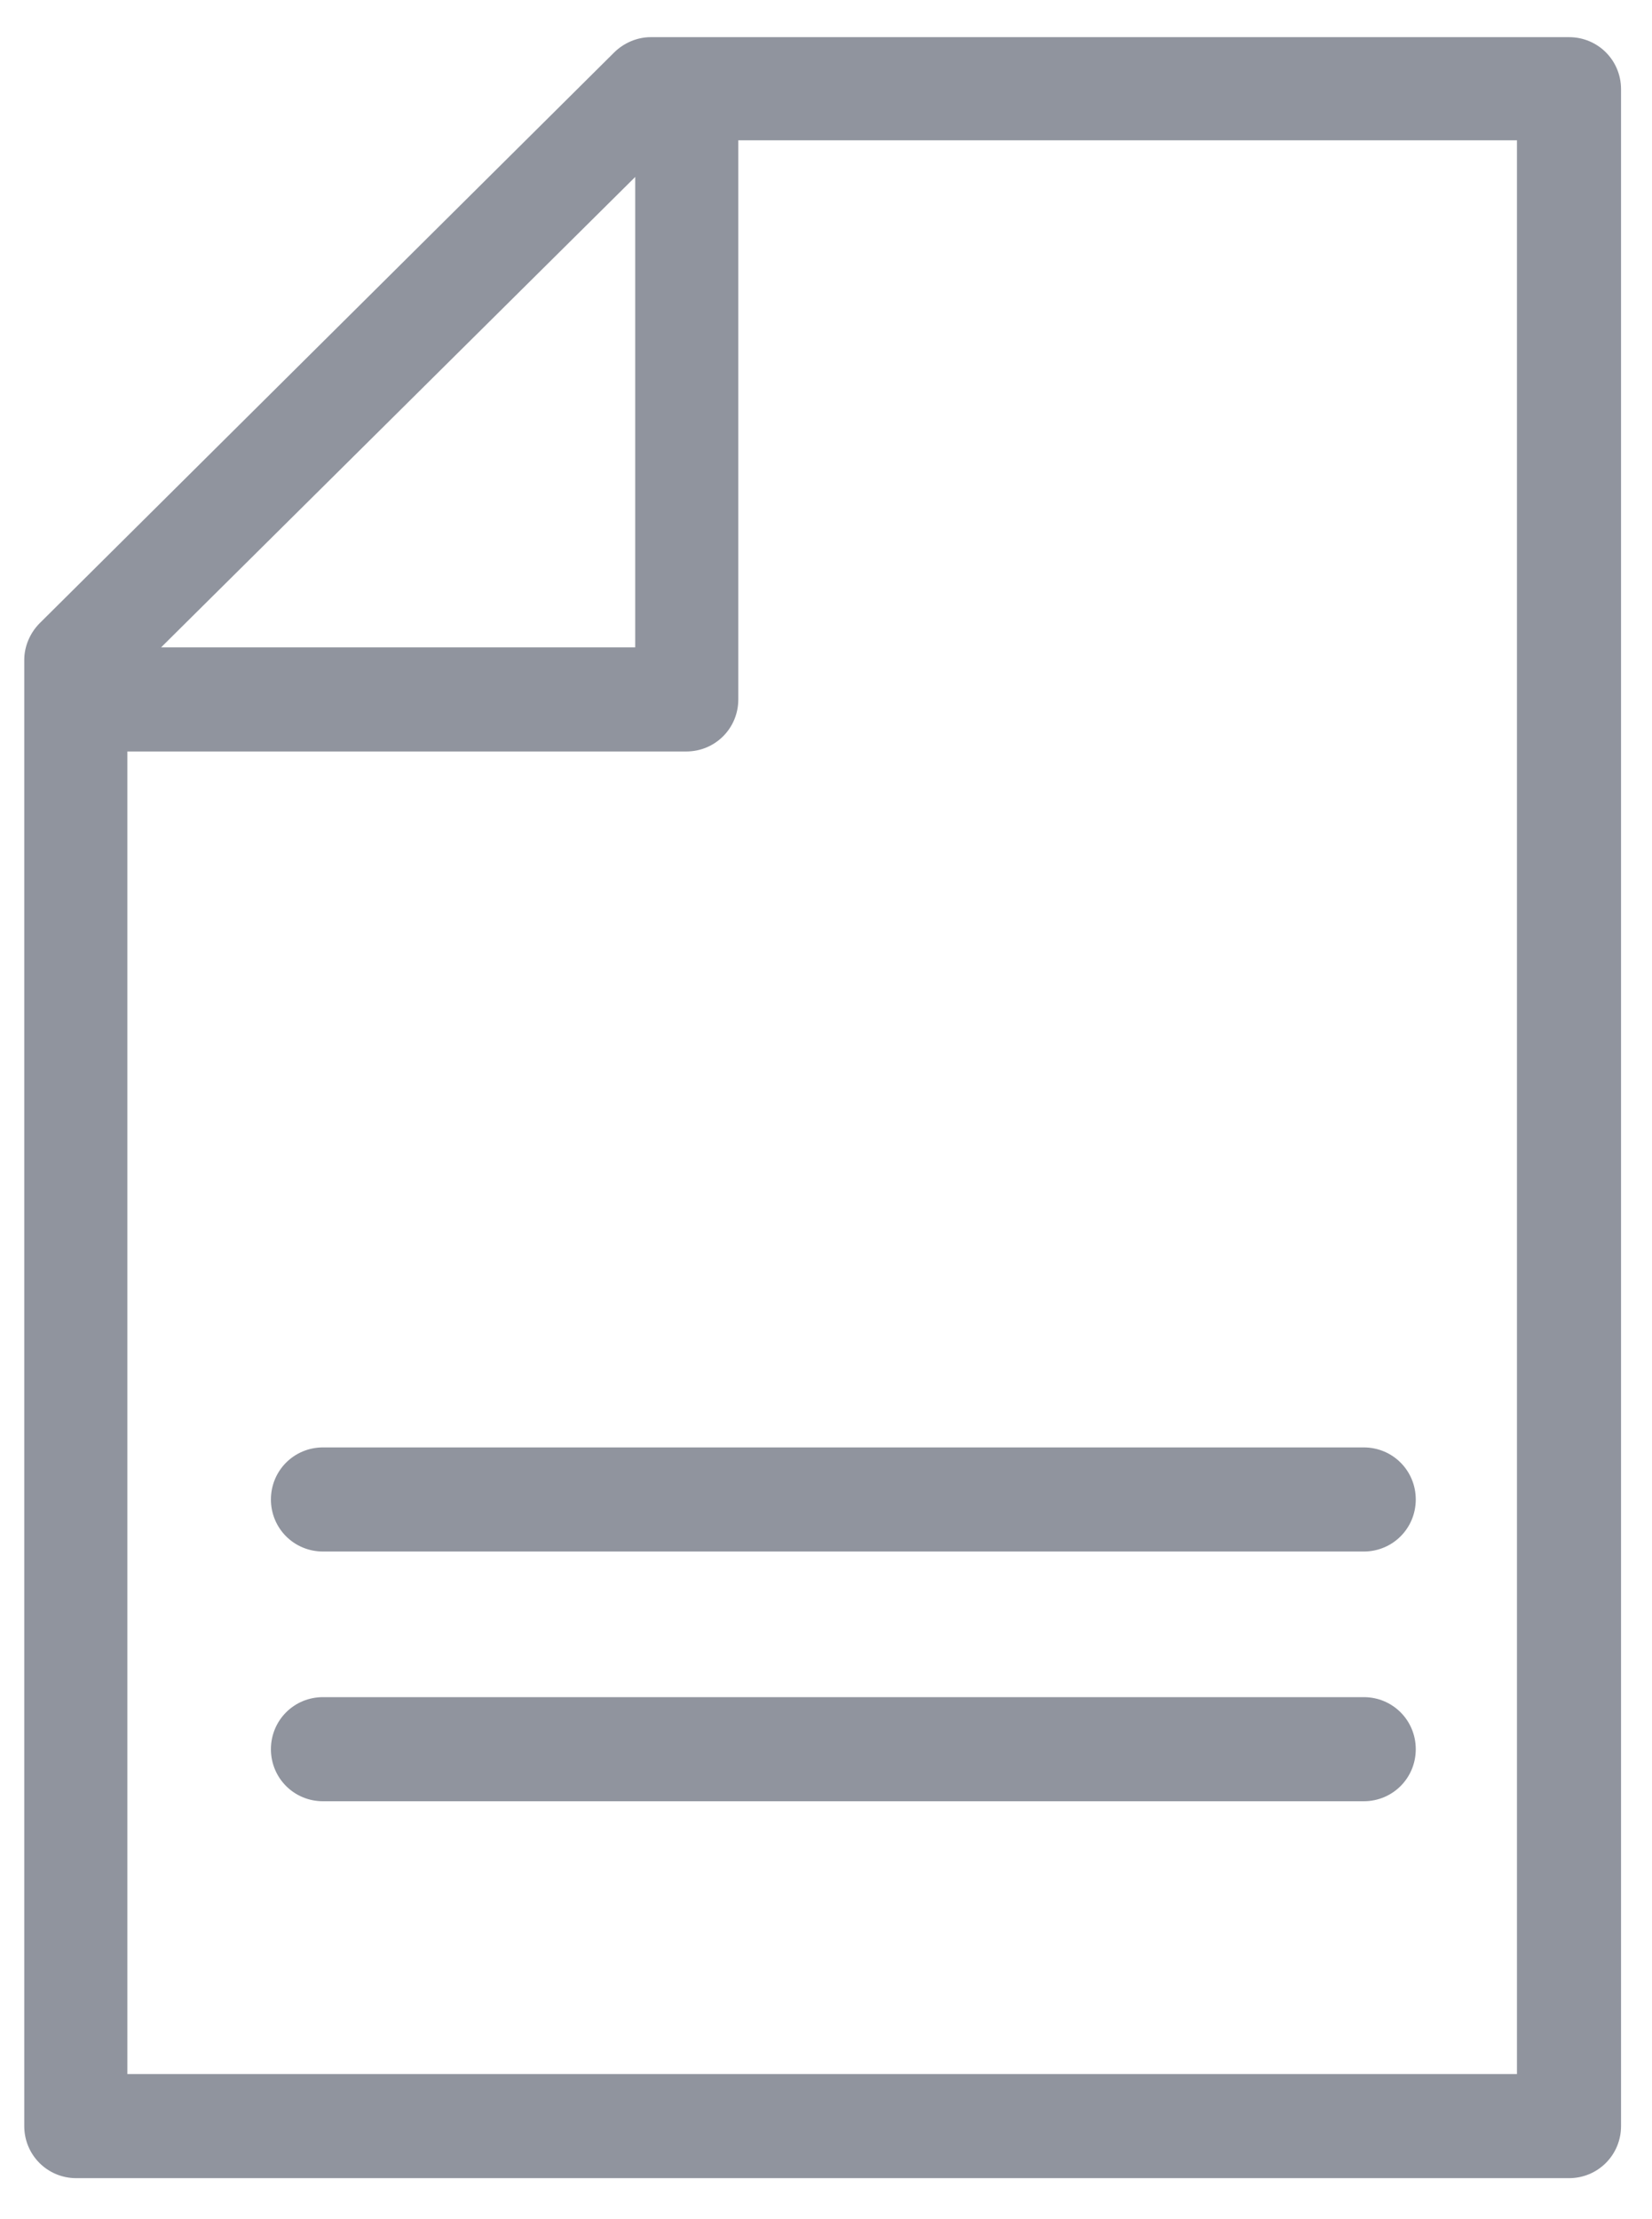
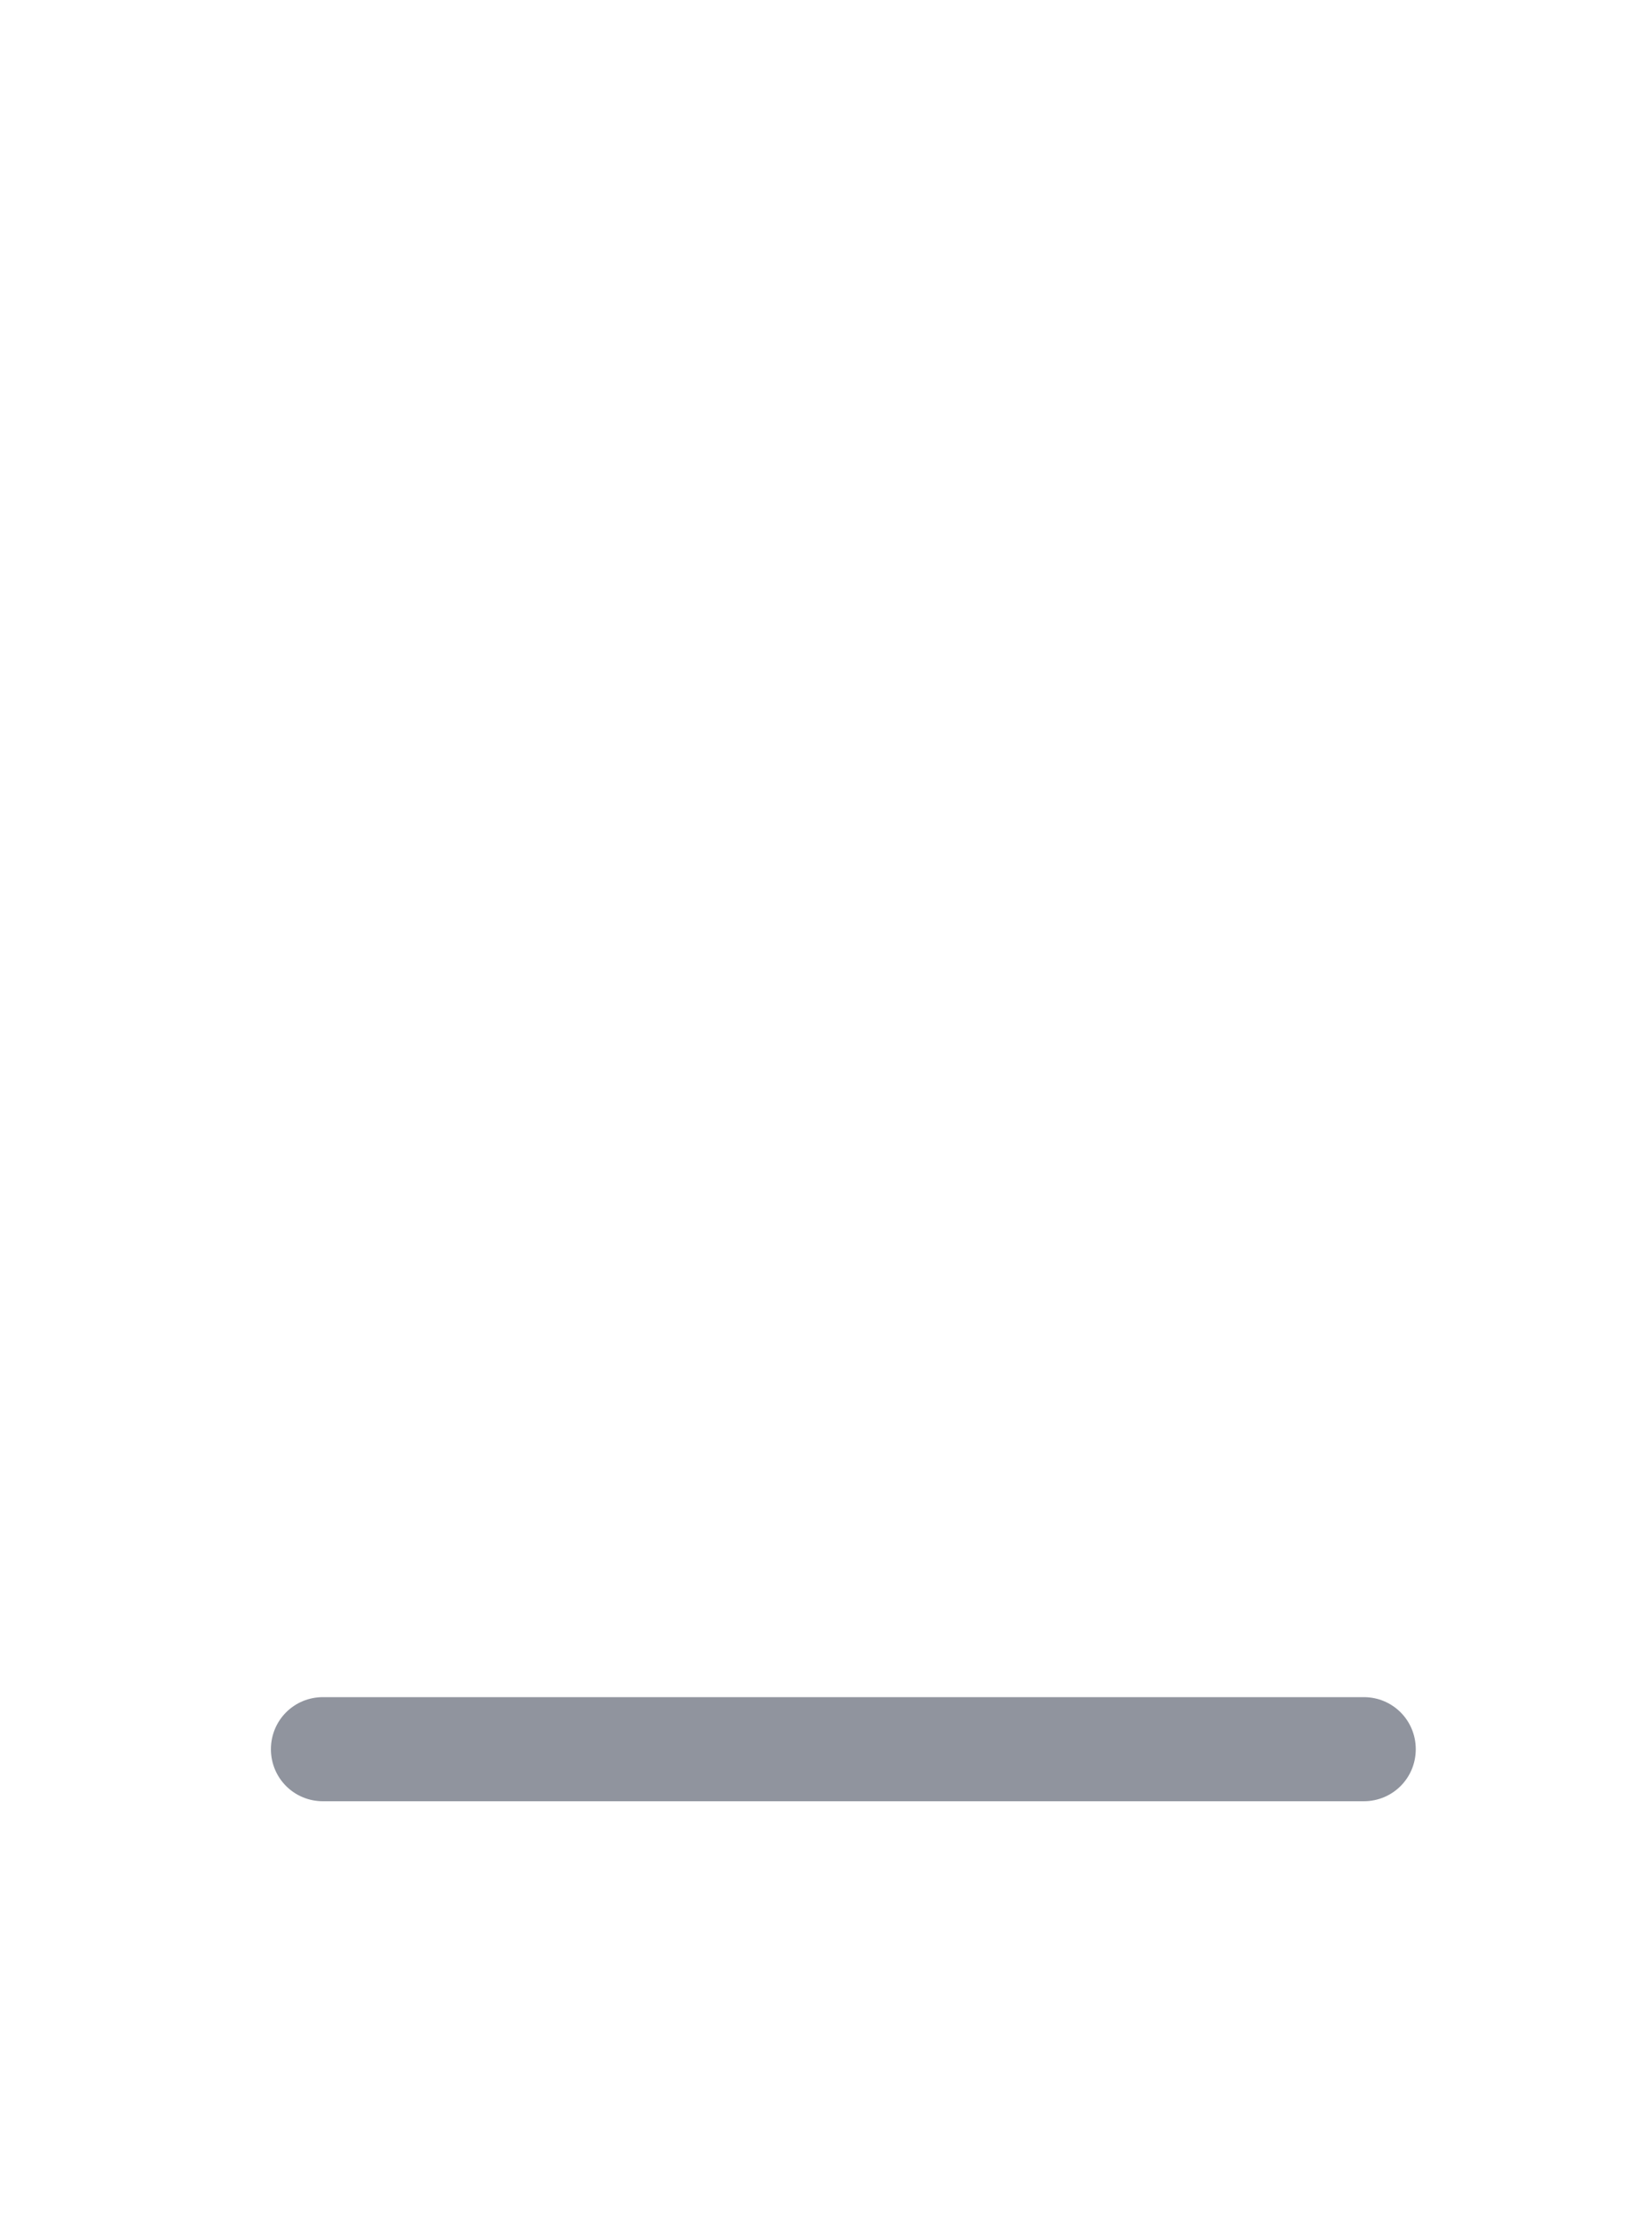
<svg xmlns="http://www.w3.org/2000/svg" width="35" height="47" viewBox="0 0 35 47" fill="none">
  <g id="Group">
-     <path id="Vector" d="M33.221 0.787H13.784C13.499 0.787 13.213 0.91 13.009 1.114L0.84 13.2C0.636 13.405 0.514 13.69 0.514 13.976V45.03C0.514 45.642 1.004 46.133 1.616 46.133H33.242C33.854 46.133 34.344 45.642 34.344 45.03V1.89C34.344 1.277 33.854 0.787 33.242 0.787H33.221ZM3.413 13.711L13.458 3.748V13.711H3.413ZM2.698 43.907V15.916H14.54C15.152 15.916 15.642 15.426 15.642 14.813V2.972H32.139V43.928H2.698V43.907Z" fill="#90949E" />
-     <path id="Vector_2" d="M28.893 30.656H6.843C6.23 30.656 5.74 31.146 5.74 31.759C5.74 32.371 6.23 32.861 6.843 32.861H28.893C29.505 32.861 29.995 32.371 29.995 31.759C29.995 31.146 29.505 30.656 28.893 30.656Z" fill="#90949E" />
    <path id="Vector_3" d="M28.893 35.945H6.843C6.23 35.945 5.74 36.435 5.74 37.048C5.74 37.66 6.23 38.15 6.843 38.15H28.893C29.505 38.15 29.995 37.66 29.995 37.048C29.995 36.435 29.505 35.945 28.893 35.945Z" fill="#90949E" />
  </g>
</svg>